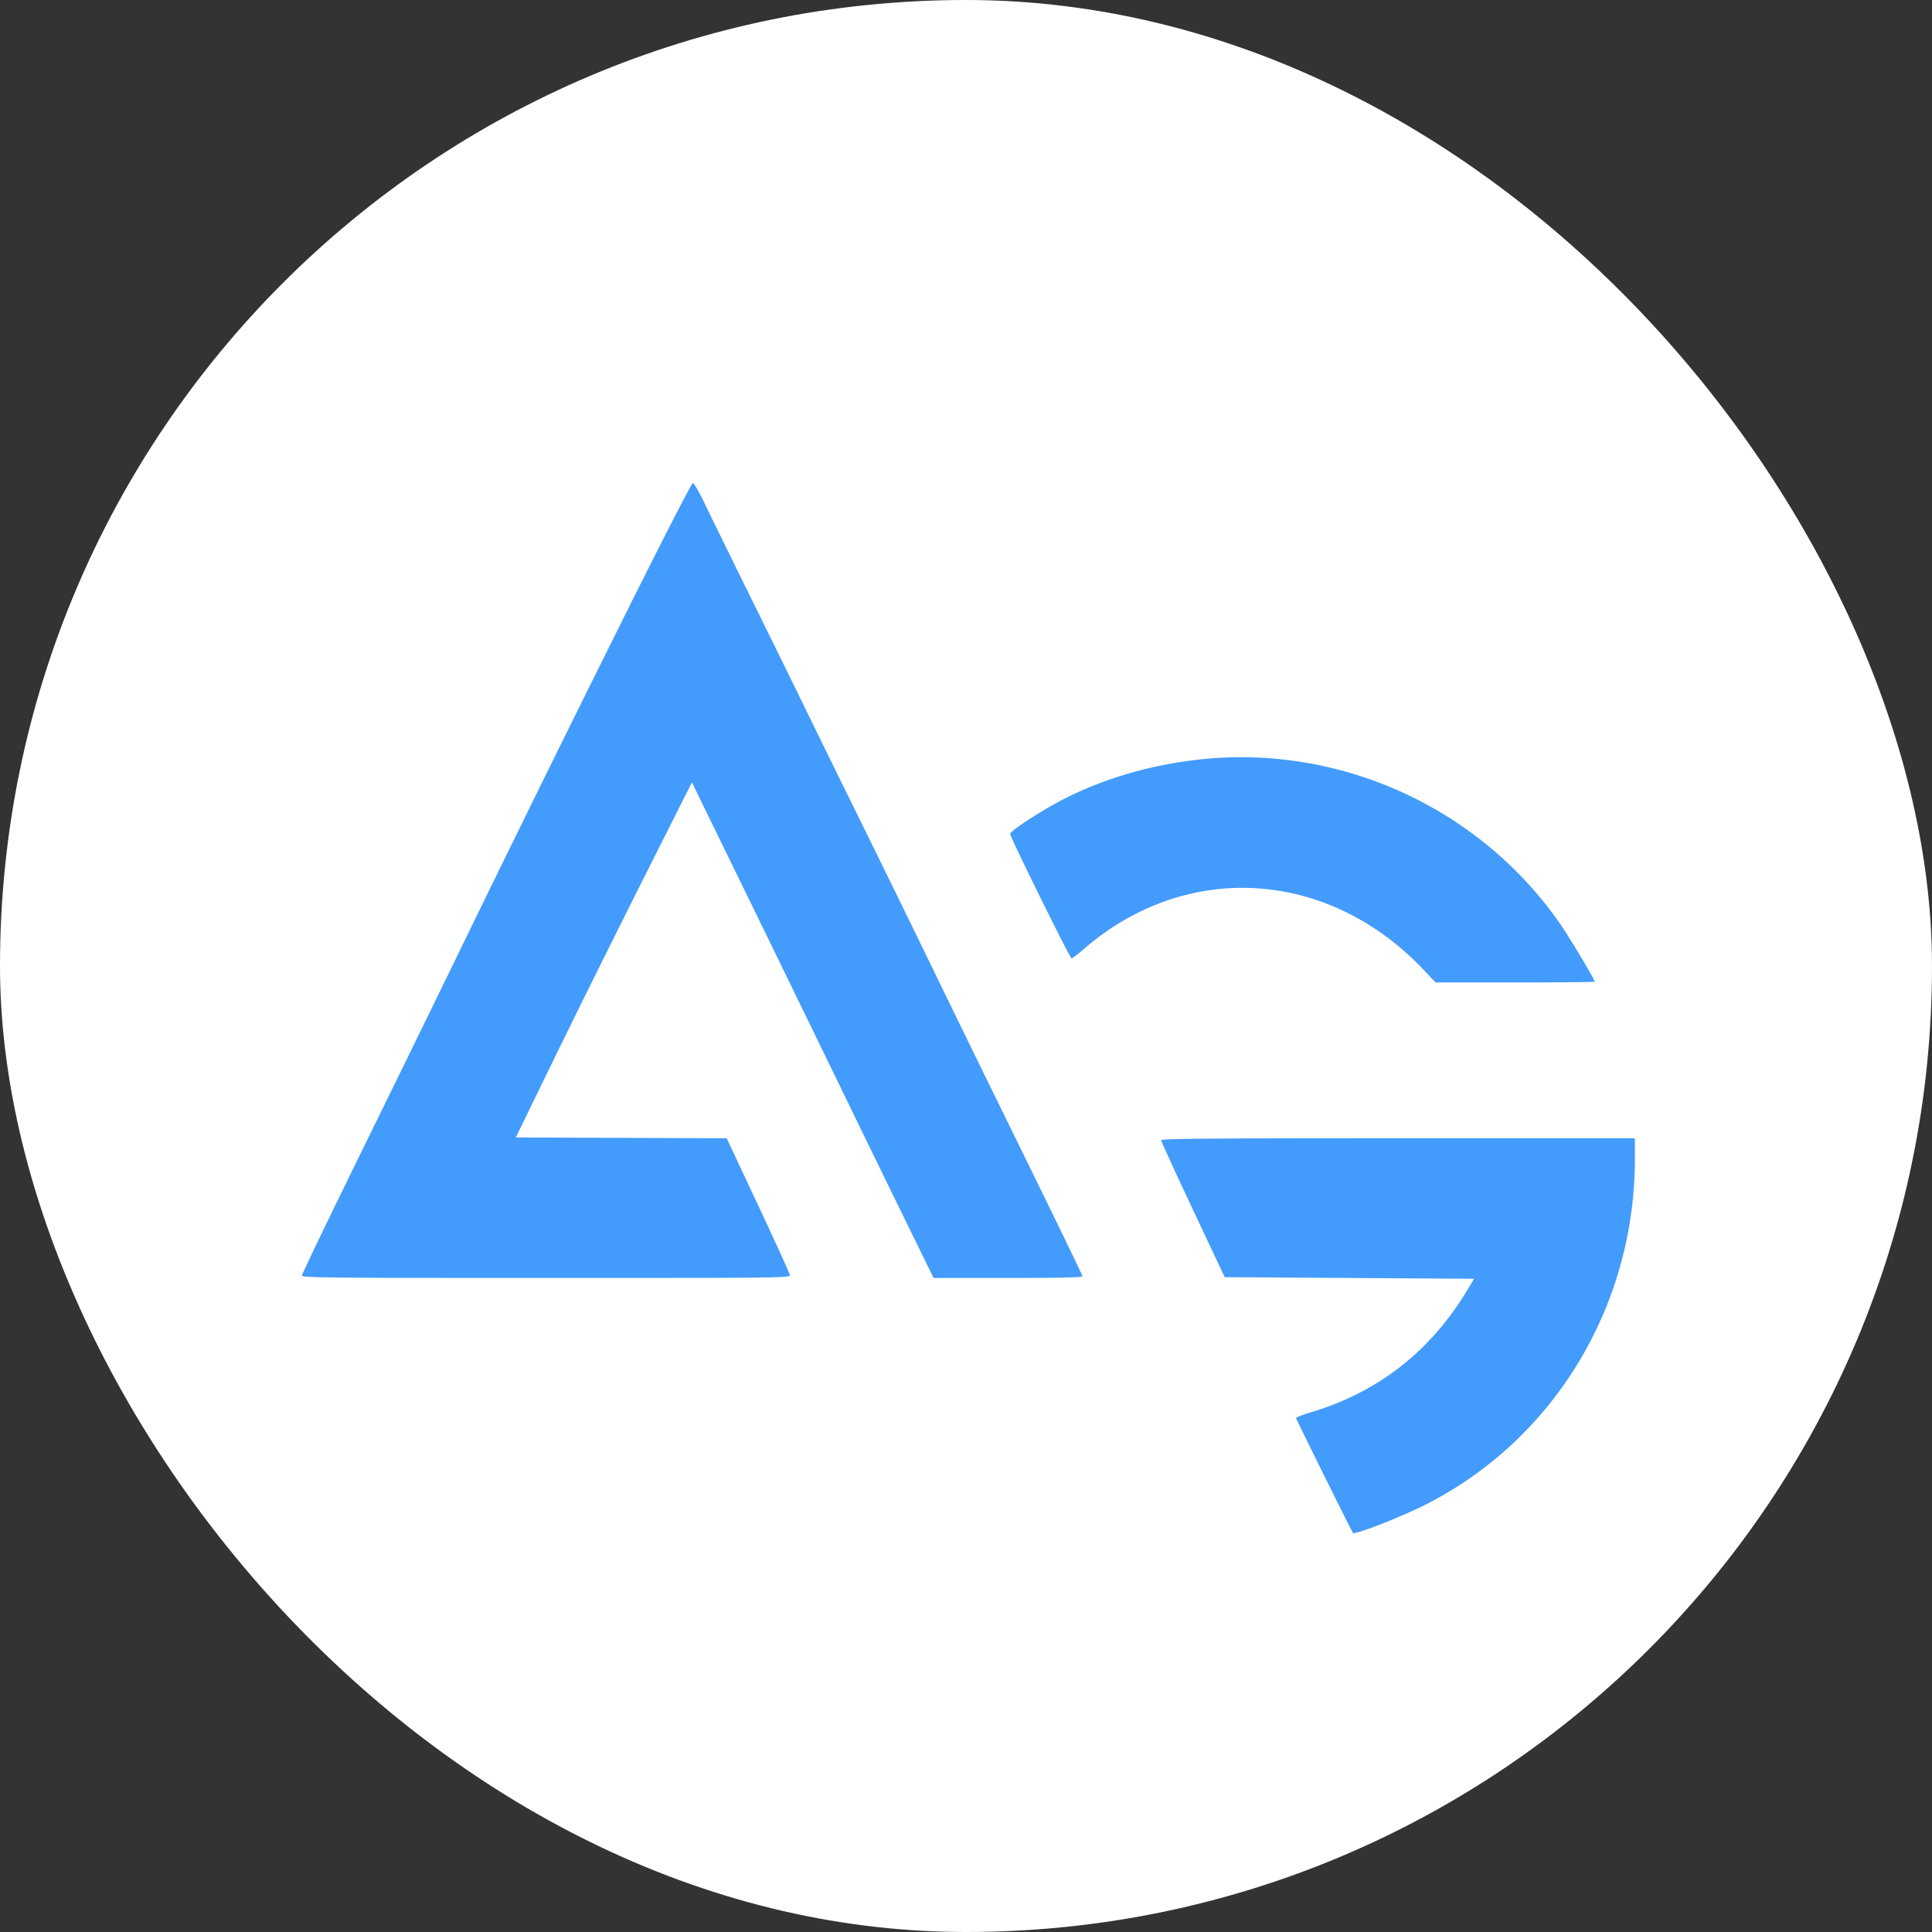
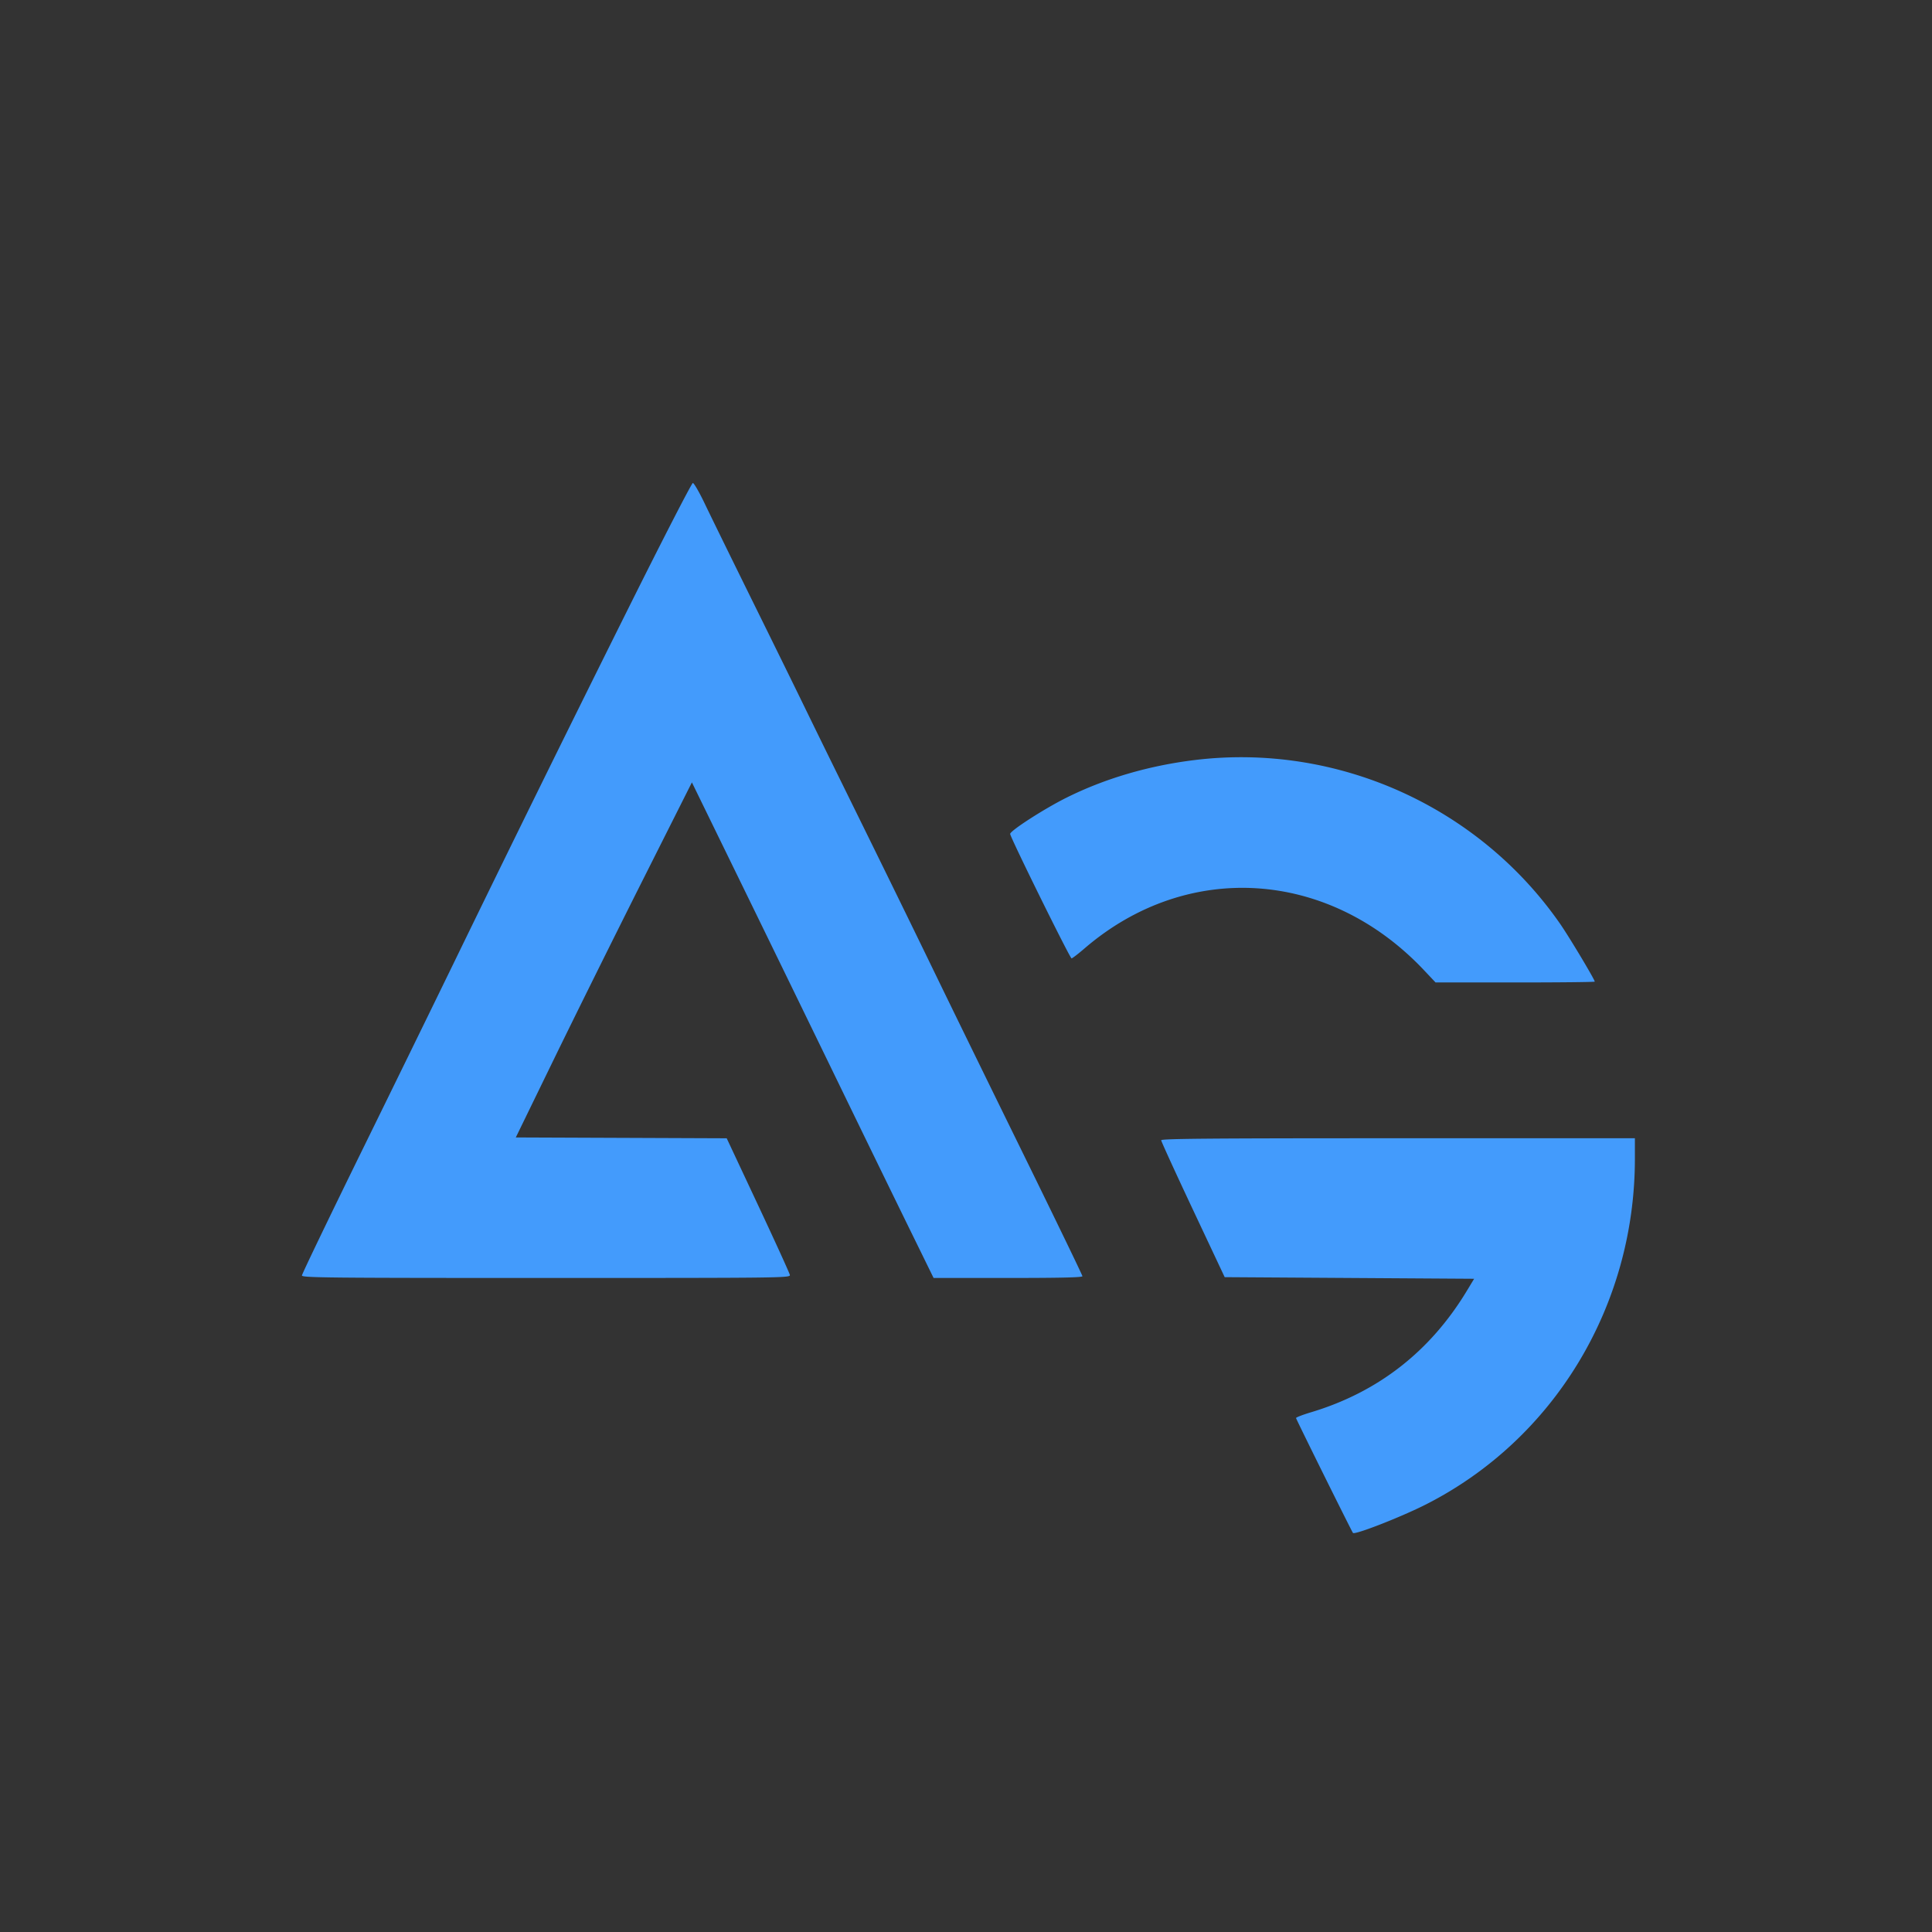
<svg xmlns="http://www.w3.org/2000/svg" viewBox="0 -100 400 400">
  <rect x="0" y="-100" width="400" height="400" fill="#333333" stroke="none" />
-   <rect width="400" height="400" fill="#fff" x="0" y="-100" rx="200" />
  <path fill-rule="evenodd" fill="#439bfc" d="M129.893 26.351a8199.243 8199.243 0 0 0-36.292 73.732 13487.479 13487.479 0 0 1-18.411 37.638c-6.974 14.209-12.68 26.067-12.68 26.351 0 .465 5.061.517 50.564.517 49.552 0 50.561-.013 50.457-.634-.058-.349-3.024-6.856-6.59-14.46l-6.484-13.826-21.832-.087-21.833-.087 7.852-16.127c4.318-8.869 12.521-25.409 18.229-36.756l10.378-20.629 10.315 21.128a25588.79 25588.79 0 0 1 19.762 40.58 11917.084 11917.084 0 0 0 14.704 30.174l5.258 10.724h15.408c10.916 0 15.408-.106 15.408-.364 0-.199-5.483-11.533-12.185-25.187-6.702-13.653-14.616-29.836-17.586-35.962-5.707-11.77-10.816-22.208-19.938-40.732a4324.092 4324.092 0 0 1-8.147-16.625c-1.419-2.926-6.124-12.502-10.456-21.28-4.331-8.778-8.786-17.868-9.899-20.2C144.782 1.908 143.68 0 143.445 0c-.234 0-6.333 11.858-13.552 26.351m117.489 31.004c-9.58 1.167-18.667 3.838-26.666 7.839-4.575 2.288-11.572 6.801-11.572 7.464 0 .666 12.382 25.763 12.71 25.763.162 0 1.365-.923 2.675-2.05 21.258-18.296 50.565-16.419 70.298 4.502l2.392 2.535h16.478c9.062 0 16.478-.077 16.478-.172 0-.429-5.3-9.278-7.165-11.964-16.91-24.346-46.234-37.497-75.628-33.917m-6.974 78.721c.004.229 2.965 6.7 6.579 14.381l6.571 13.965 25.822.167 25.823.166-1.507 2.494c-7.574 12.542-18.395 20.98-32.238 25.138-1.721.517-3.129 1.059-3.129 1.203 0 .218 11.548 23.518 11.79 23.788.4.446 10.108-3.355 15.201-5.95 26.523-13.519 43.164-41.094 43.167-71.528v-4.239h-49.044c-39.018 0-49.042.085-49.035.415" />
</svg>